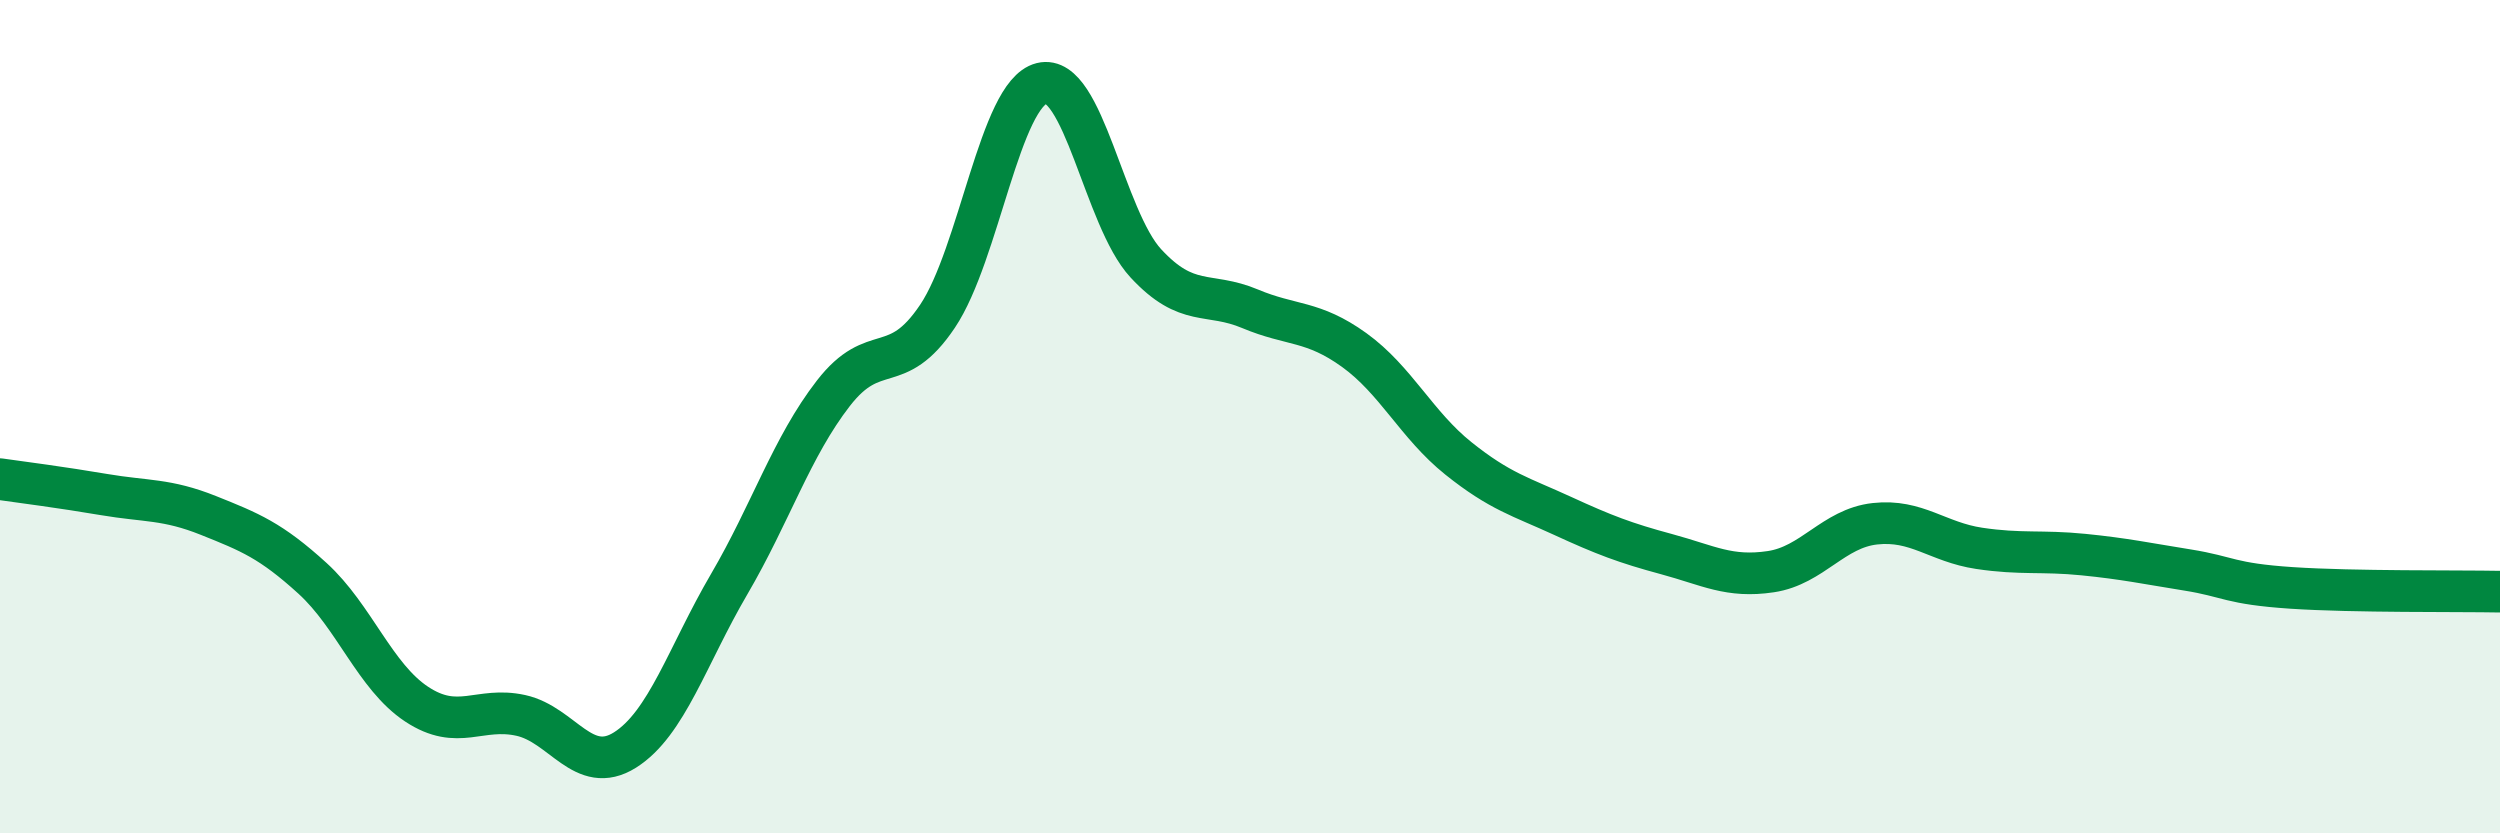
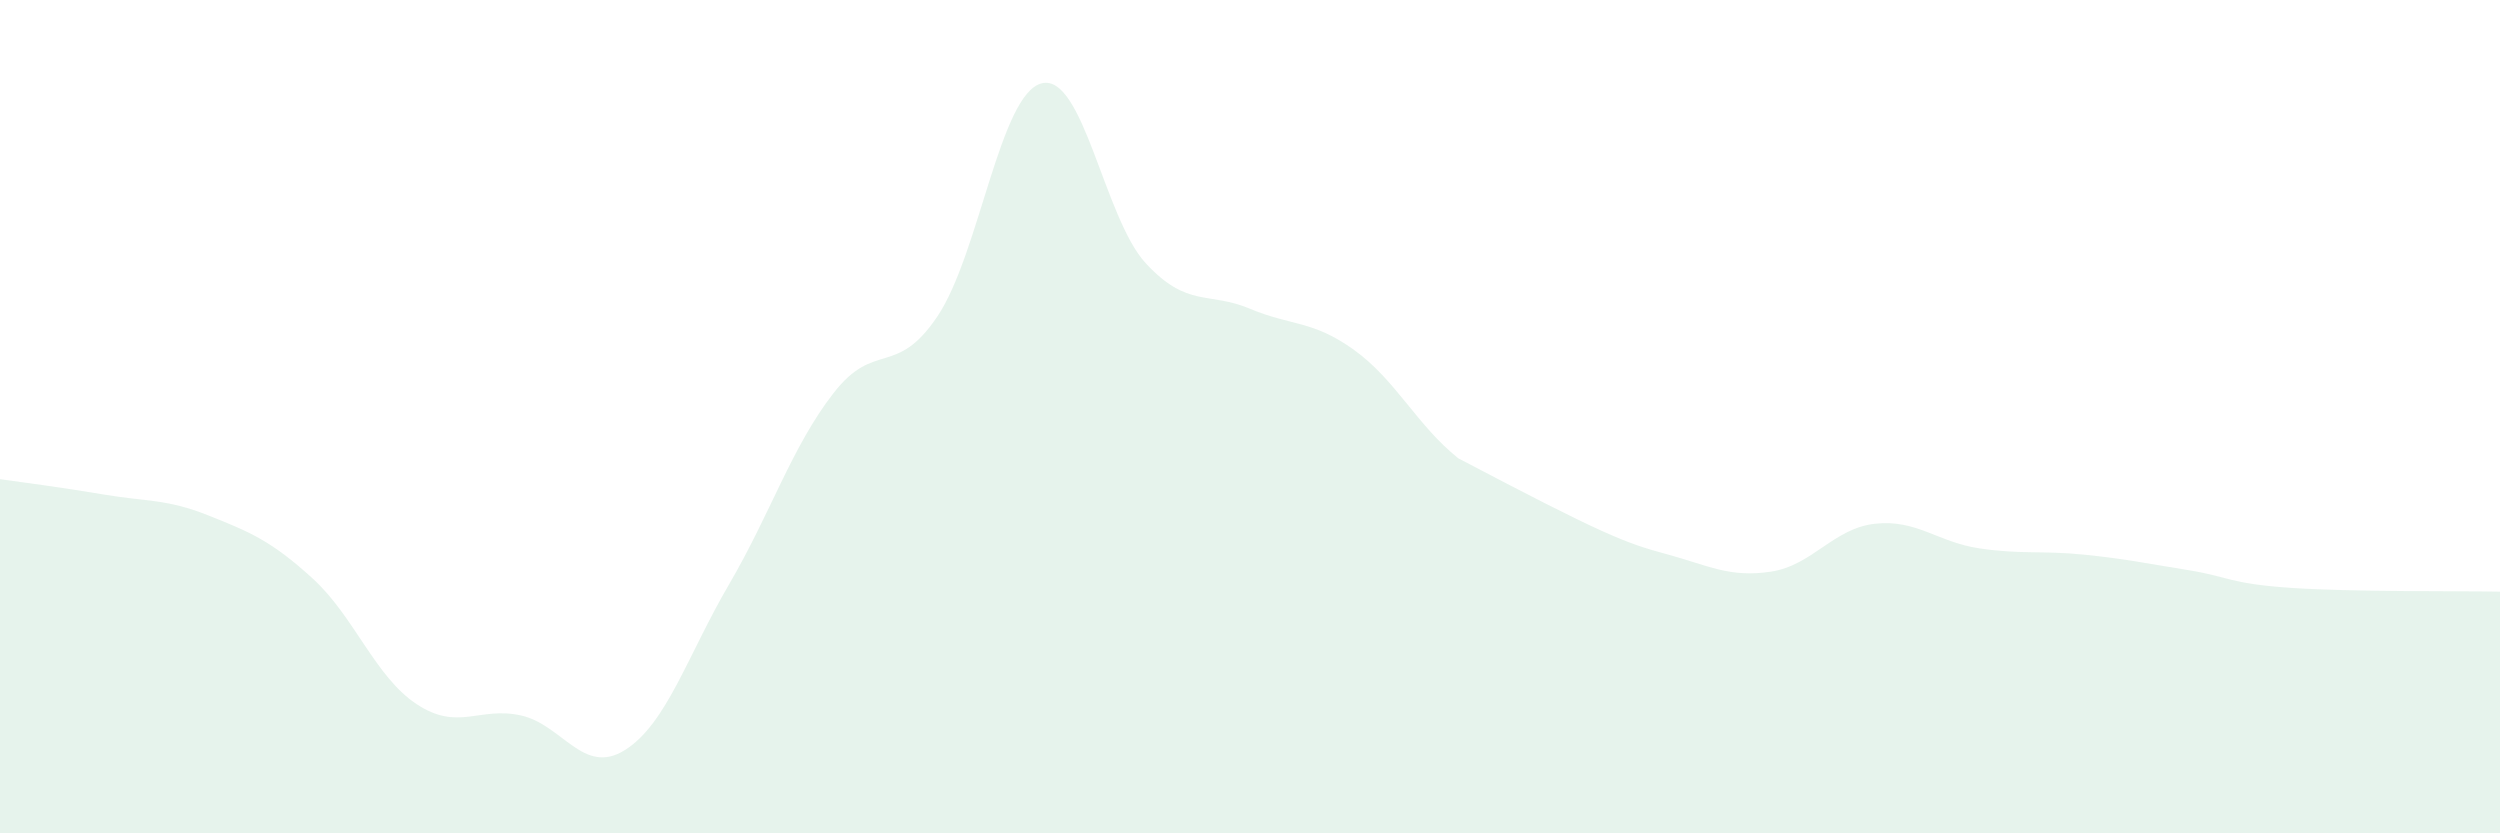
<svg xmlns="http://www.w3.org/2000/svg" width="60" height="20" viewBox="0 0 60 20">
-   <path d="M 0,11.5 C 0.5,11.57 1.5,11.7 2.5,11.87 C 3.5,12.04 4,11.97 5,12.37 C 6,12.77 6.5,12.97 7.5,13.88 C 8.5,14.79 9,16.24 10,16.9 C 11,17.56 11.5,16.95 12.5,17.17 C 13.5,17.39 14,18.63 15,18 C 16,17.37 16.5,15.73 17.5,14.02 C 18.5,12.31 19,10.73 20,9.44 C 21,8.15 21.5,9.08 22.5,7.59 C 23.5,6.1 24,2.25 25,2 C 26,1.75 26.5,5.24 27.5,6.32 C 28.5,7.4 29,6.99 30,7.41 C 31,7.83 31.5,7.68 32.5,8.4 C 33.5,9.12 34,10.2 35,11 C 36,11.8 36.5,11.92 37.5,12.38 C 38.5,12.84 39,13.03 40,13.3 C 41,13.57 41.5,13.87 42.5,13.72 C 43.5,13.57 44,12.68 45,12.57 C 46,12.46 46.5,13.01 47.5,13.16 C 48.5,13.31 49,13.21 50,13.31 C 51,13.41 51.5,13.52 52.5,13.68 C 53.5,13.84 53.5,14.01 55,14.11 C 56.5,14.21 59,14.18 60,14.2L60 20L0 20Z" fill="#008740" opacity="0.1" stroke-linecap="round" stroke-linejoin="round" />
-   <path d="M 0,11.5 C 0.5,11.57 1.5,11.7 2.5,11.87 C 3.5,12.04 4,11.97 5,12.37 C 6,12.77 6.5,12.97 7.5,13.88 C 8.5,14.79 9,16.24 10,16.9 C 11,17.56 11.5,16.95 12.5,17.17 C 13.5,17.39 14,18.63 15,18 C 16,17.37 16.5,15.73 17.5,14.02 C 18.5,12.31 19,10.73 20,9.44 C 21,8.15 21.5,9.08 22.5,7.59 C 23.5,6.1 24,2.25 25,2 C 26,1.75 26.5,5.24 27.5,6.32 C 28.5,7.4 29,6.99 30,7.41 C 31,7.83 31.5,7.68 32.5,8.4 C 33.5,9.12 34,10.2 35,11 C 36,11.8 36.5,11.92 37.5,12.38 C 38.5,12.84 39,13.03 40,13.3 C 41,13.57 41.5,13.87 42.5,13.72 C 43.5,13.57 44,12.68 45,12.57 C 46,12.46 46.5,13.01 47.5,13.16 C 48.5,13.31 49,13.21 50,13.31 C 51,13.41 51.5,13.52 52.5,13.68 C 53.5,13.84 53.5,14.01 55,14.11 C 56.5,14.21 59,14.18 60,14.2" stroke="#008740" stroke-width="1" fill="none" stroke-linecap="round" stroke-linejoin="round" />
+   <path d="M 0,11.5 C 0.5,11.57 1.5,11.7 2.5,11.87 C 3.5,12.04 4,11.97 5,12.37 C 6,12.77 6.5,12.97 7.5,13.88 C 8.5,14.79 9,16.24 10,16.9 C 11,17.56 11.5,16.95 12.5,17.17 C 13.5,17.39 14,18.63 15,18 C 16,17.37 16.5,15.73 17.5,14.02 C 18.5,12.31 19,10.73 20,9.44 C 21,8.15 21.5,9.08 22.5,7.59 C 23.5,6.1 24,2.25 25,2 C 26,1.75 26.5,5.24 27.5,6.32 C 28.5,7.4 29,6.99 30,7.41 C 31,7.83 31.5,7.68 32.5,8.4 C 33.5,9.12 34,10.2 35,11 C 38.5,12.84 39,13.03 40,13.3 C 41,13.57 41.5,13.87 42.5,13.72 C 43.5,13.57 44,12.68 45,12.57 C 46,12.46 46.5,13.01 47.5,13.16 C 48.5,13.31 49,13.21 50,13.31 C 51,13.41 51.5,13.52 52.5,13.68 C 53.5,13.84 53.5,14.01 55,14.11 C 56.5,14.21 59,14.18 60,14.2L60 20L0 20Z" fill="#008740" opacity="0.1" stroke-linecap="round" stroke-linejoin="round" />
</svg>